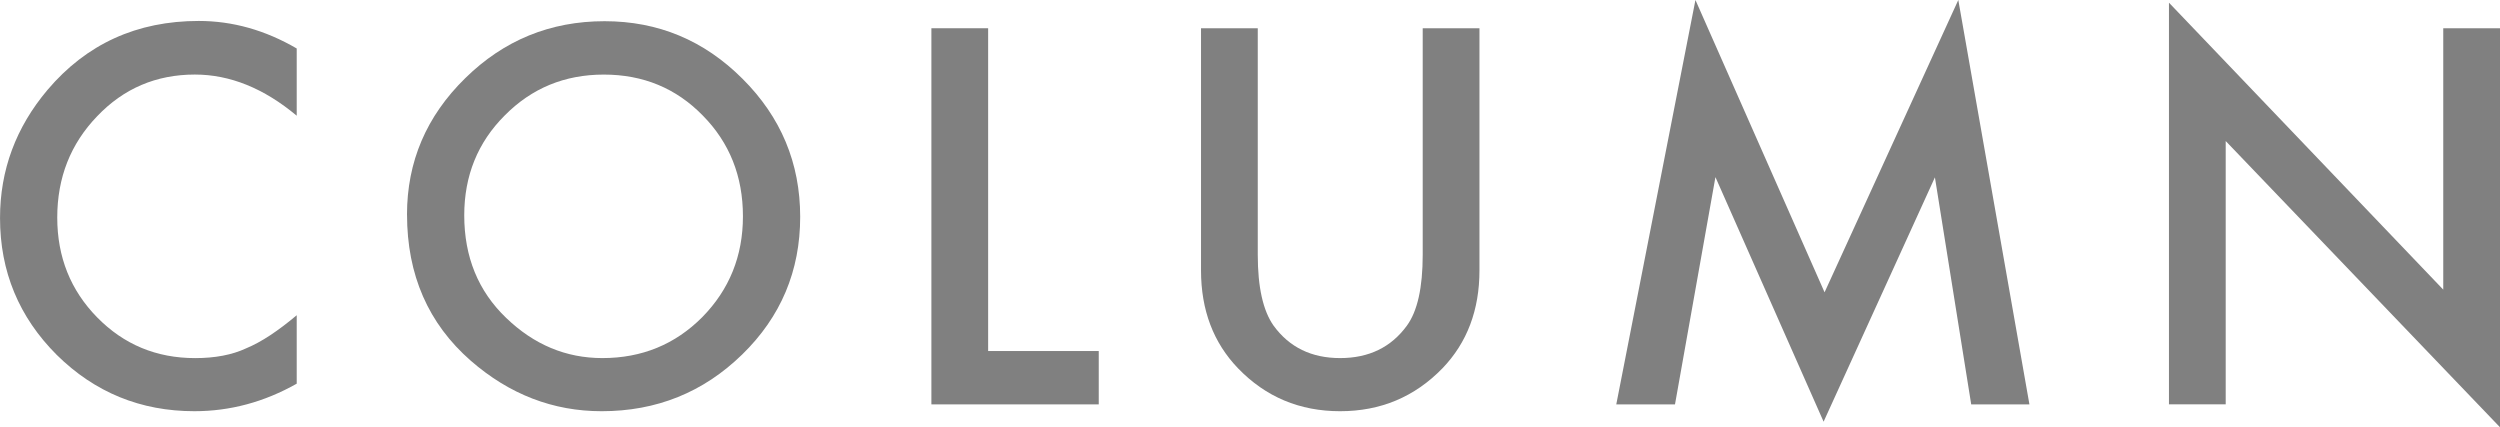
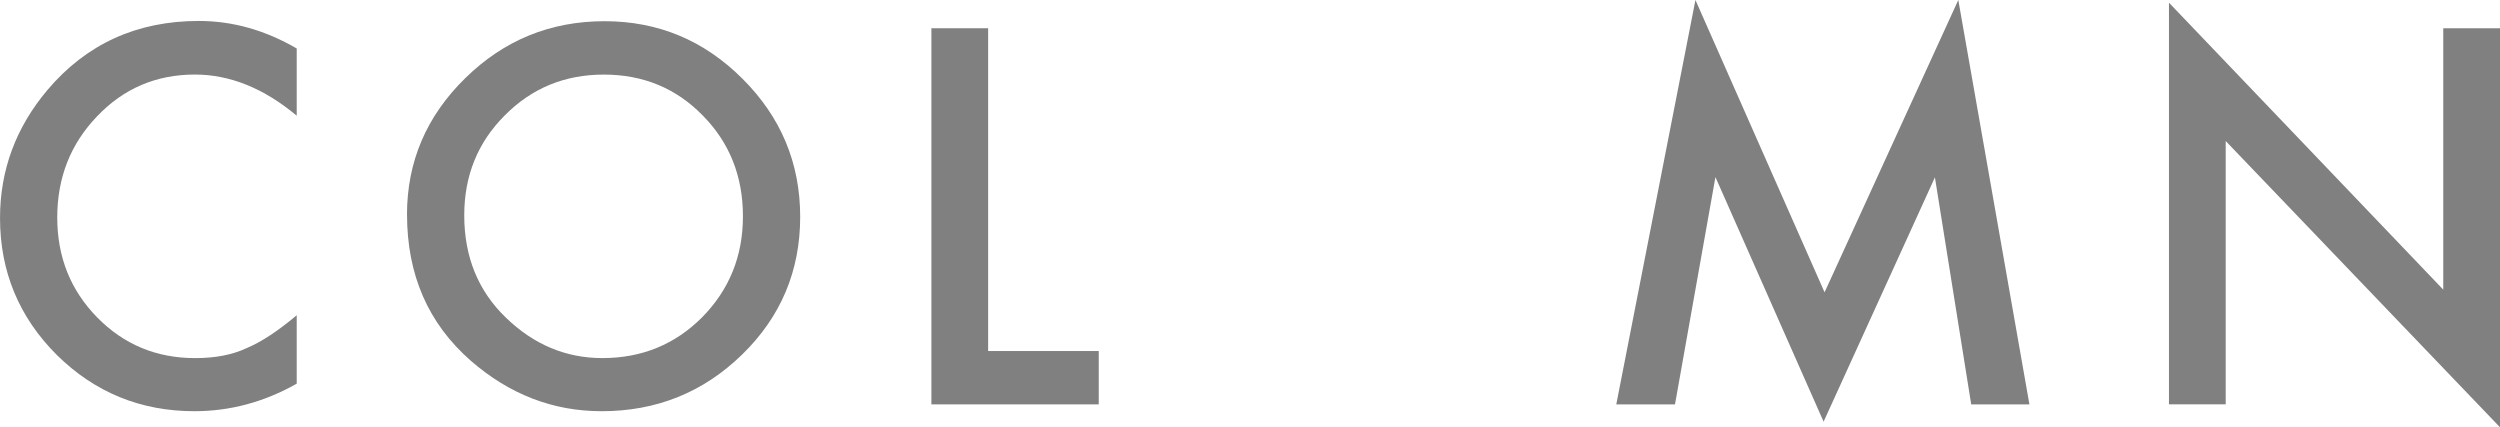
<svg xmlns="http://www.w3.org/2000/svg" id="_レイヤー_2" data-name="レイヤー 2" width="80.178" height="13.703" viewBox="0 0 80.178 13.703">
  <defs>
    <style>
      .cls-1 {
        isolation: isolate;
      }

      .cls-2 {
        fill: gray;
      }
    </style>
  </defs>
  <g id="design">
    <g id="INFORMATION">
      <g class="cls-1">
        <path class="cls-2" d="m9.516,1.555v2.156c-1.052-.88-2.141-1.32-3.266-1.32-1.24,0-2.284.445-3.133,1.336-.854.886-1.281,1.969-1.281,3.25,0,1.266.427,2.333,1.281,3.203.854.87,1.901,1.305,3.141,1.305.641,0,1.185-.104,1.633-.312.25-.104.509-.245.777-.422.268-.177.551-.391.848-.641v2.195c-1.042.589-2.136.883-3.281.883-1.724,0-3.195-.602-4.414-1.805-1.214-1.213-1.82-2.677-1.82-4.391,0-1.536.508-2.906,1.523-4.109C2.773,1.409,4.391.672,6.375.672c1.083,0,2.13.294,3.141.883Z" />
        <path class="cls-2" d="m13.053,6.883c0-1.698.622-3.156,1.867-4.375,1.239-1.219,2.729-1.828,4.469-1.828,1.719,0,3.192.615,4.422,1.844,1.234,1.229,1.852,2.706,1.852,4.43,0,1.734-.62,3.206-1.859,4.414-1.245,1.214-2.747,1.82-4.508,1.82-1.558,0-2.956-.539-4.195-1.617-1.365-1.192-2.047-2.755-2.047-4.688Zm1.836.023c0,1.333.448,2.43,1.344,3.289.891.859,1.919,1.289,3.086,1.289,1.266,0,2.333-.438,3.203-1.312.87-.885,1.305-1.963,1.305-3.234,0-1.286-.43-2.364-1.289-3.234-.854-.875-1.911-1.312-3.172-1.312s-2.315.438-3.18,1.312c-.865.865-1.297,1.933-1.297,3.203Z" />
        <path class="cls-2" d="m31.691.906v10.352h3.547v1.711h-5.367V.906h1.82Z" />
-         <path class="cls-2" d="m40.338.906v7.266c0,1.037.169,1.794.508,2.273.505.693,1.216,1.039,2.133,1.039.922,0,1.636-.346,2.141-1.039.339-.463.508-1.221.508-2.273V.906h1.82v7.766c0,1.271-.396,2.318-1.188,3.141-.891.917-1.984,1.375-3.281,1.375s-2.388-.458-3.273-1.375c-.792-.823-1.188-1.87-1.188-3.141V.906h1.82Z" />
        <path class="cls-2" d="m51.836,12.969l2.539-12.969,4.141,9.375L62.805,0l2.281,12.969h-1.867l-1.164-7.281-3.57,7.836-3.469-7.844-1.297,7.289h-1.883Z" />
        <path class="cls-2" d="m69.561,12.969V.086l8.797,9.203V.906h1.82v12.797l-8.797-9.18v8.445h-1.82Z" />
      </g>
    </g>
  </g>
</svg>